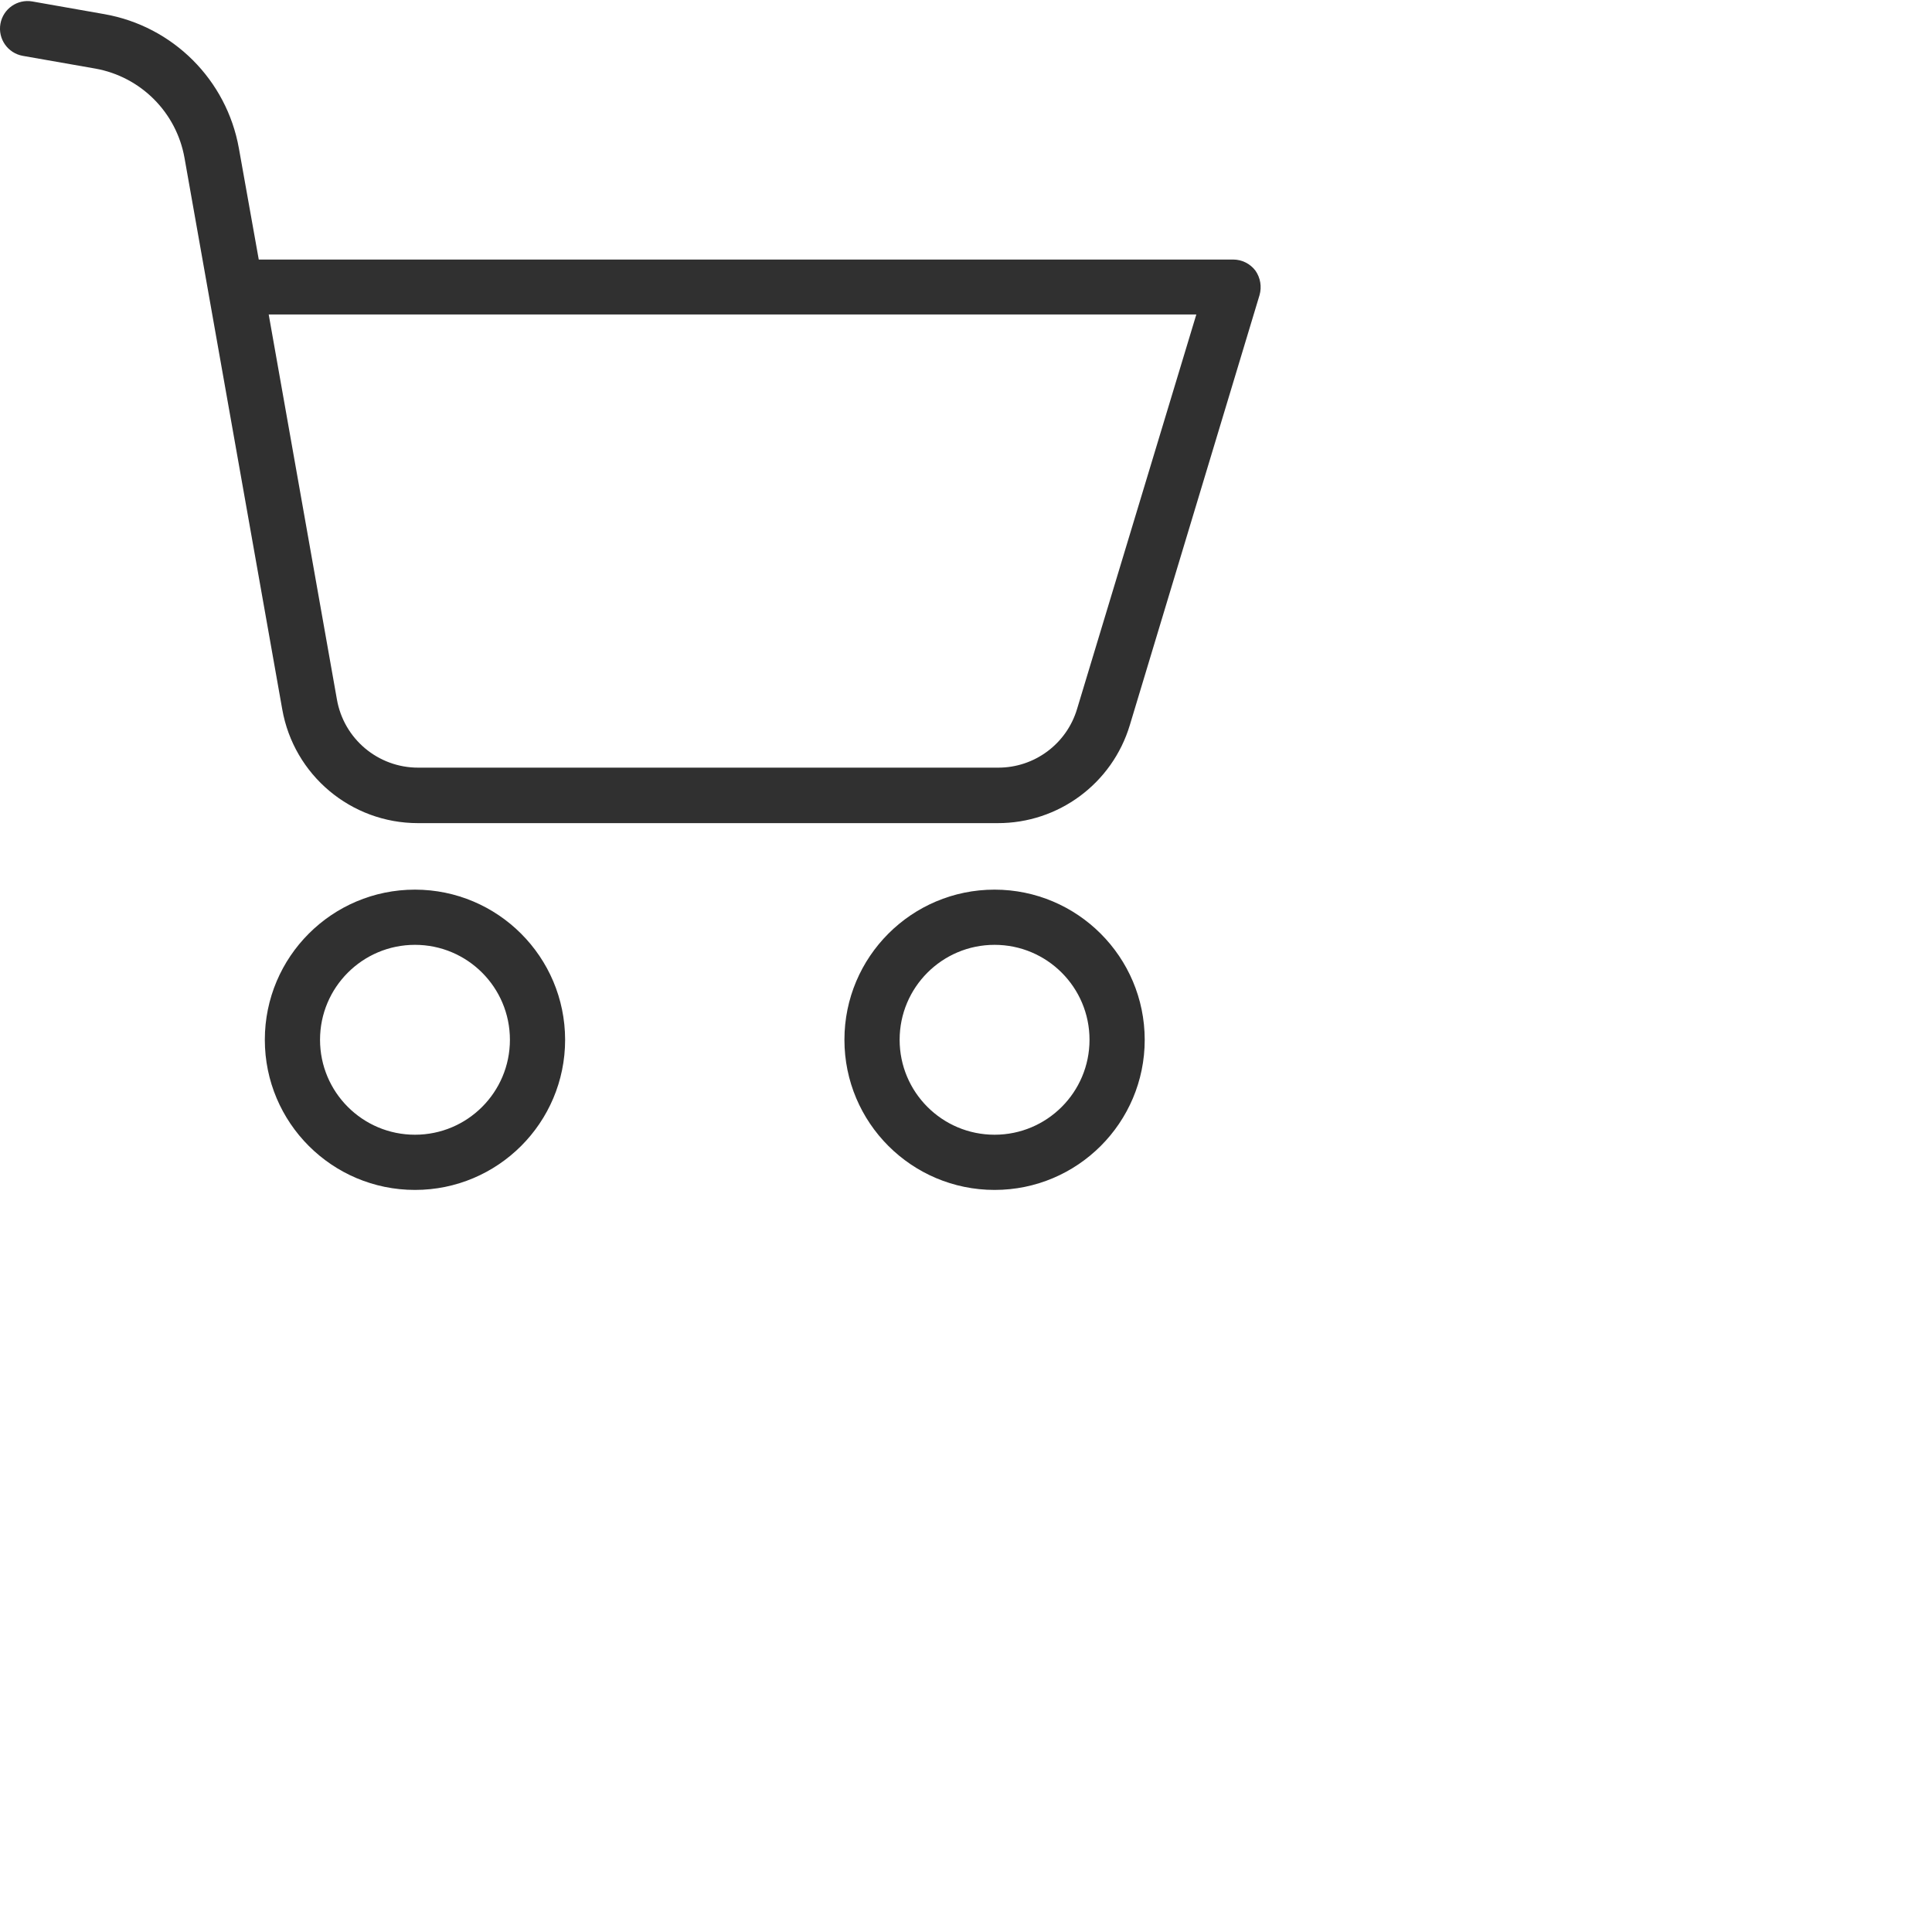
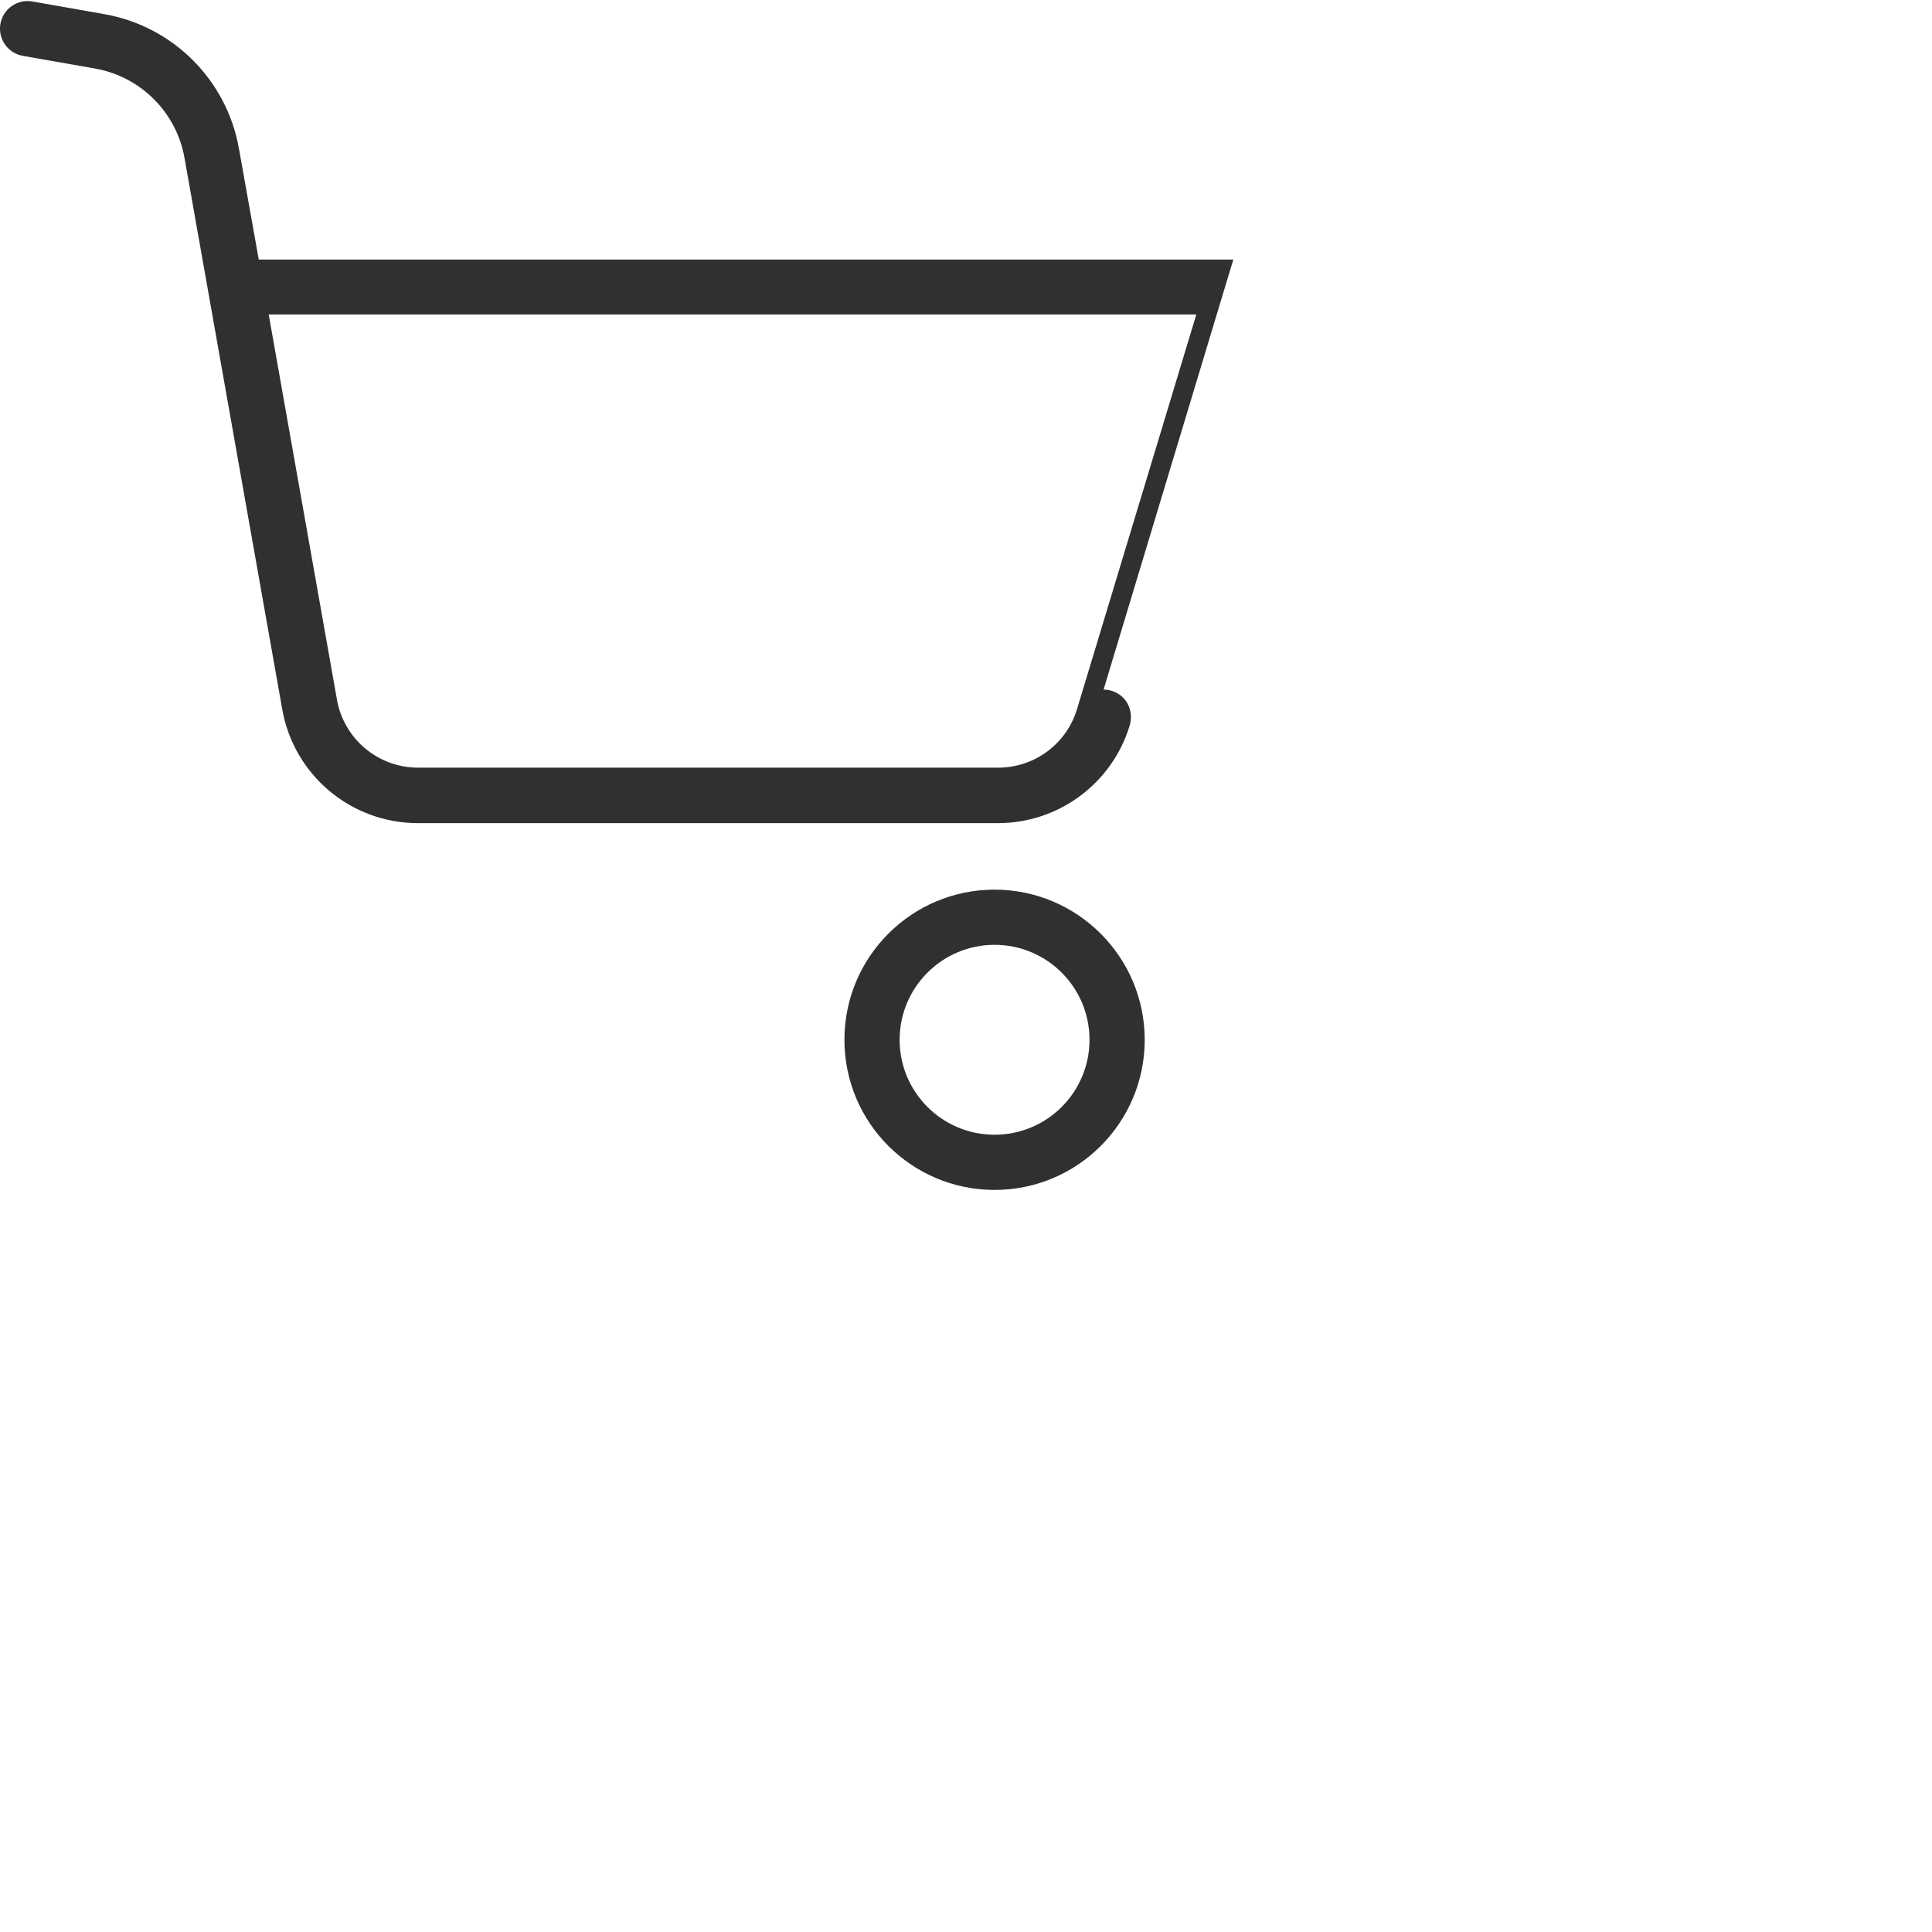
<svg xmlns="http://www.w3.org/2000/svg" fill="#303030" viewBox="0 0 700 700">
-   <path d="m150.355 322.332c-30.047 0-54.402 24.355-54.402 54.402 0 30.043 24.355 54.398 54.402 54.398 30.043 0 54.398-24.355 54.398-54.398-.031-30.031-24.367-54.371-54.398-54.402zm0 88.801c-19 0-34.402-15.402-34.402-34.398 0-19 15.402-34.402 34.402-34.402 18.996 0 34.398 15.402 34.398 34.402 0 18.996-15.402 34.398-34.398 34.398zm0 0" />
-   <path d="m446.855 94.035h-353.102l-7.199-40.301c-4.438-24.809-23.883-44.215-48.699-48.602l-26.102-4.598c-5.441-.969-10.633 2.66-11.602 8.098-.965 5.441 2.66 10.633 8.102 11.602l26.199 4.598c16.531 2.93 29.473 15.871 32.402 32.402l35.398 199.699c4.18 23.895 24.941 41.324 49.199 41.301h210c22.062.066 41.547-14.375 47.902-35.5l47-155.801c.871-3.039.32-6.312-1.5-8.898-1.902-2.504-4.859-3.98-8-4zm-56.602 162.797c-3.773 12.688-15.465 21.367-28.699 21.301h-210c-14.566.039-27.035-10.441-29.5-24.801l-24.699-139.398h336.098zm0 0" />
+   <path d="m446.855 94.035h-353.102l-7.199-40.301c-4.438-24.809-23.883-44.215-48.699-48.602l-26.102-4.598c-5.441-.969-10.633 2.66-11.602 8.098-.965 5.441 2.66 10.633 8.102 11.602l26.199 4.598c16.531 2.93 29.473 15.871 32.402 32.402l35.398 199.699c4.18 23.895 24.941 41.324 49.199 41.301h210c22.062.066 41.547-14.375 47.902-35.5c.871-3.039.32-6.312-1.5-8.898-1.902-2.504-4.859-3.98-8-4zm-56.602 162.797c-3.773 12.688-15.465 21.367-28.699 21.301h-210c-14.566.039-27.035-10.441-29.5-24.801l-24.699-139.398h336.098zm0 0" />
  <path d="m360.355 322.332c-30.047 0-54.402 24.355-54.402 54.402 0 30.043 24.355 54.398 54.402 54.398 30.043 0 54.398-24.355 54.398-54.398-.031-30.031-24.367-54.371-54.398-54.402zm0 88.801c-19 0-34.402-15.402-34.402-34.398 0-19 15.402-34.402 34.402-34.402 18.996 0 34.398 15.402 34.398 34.402 0 18.996-15.402 34.398-34.398 34.398zm0 0" />
</svg>